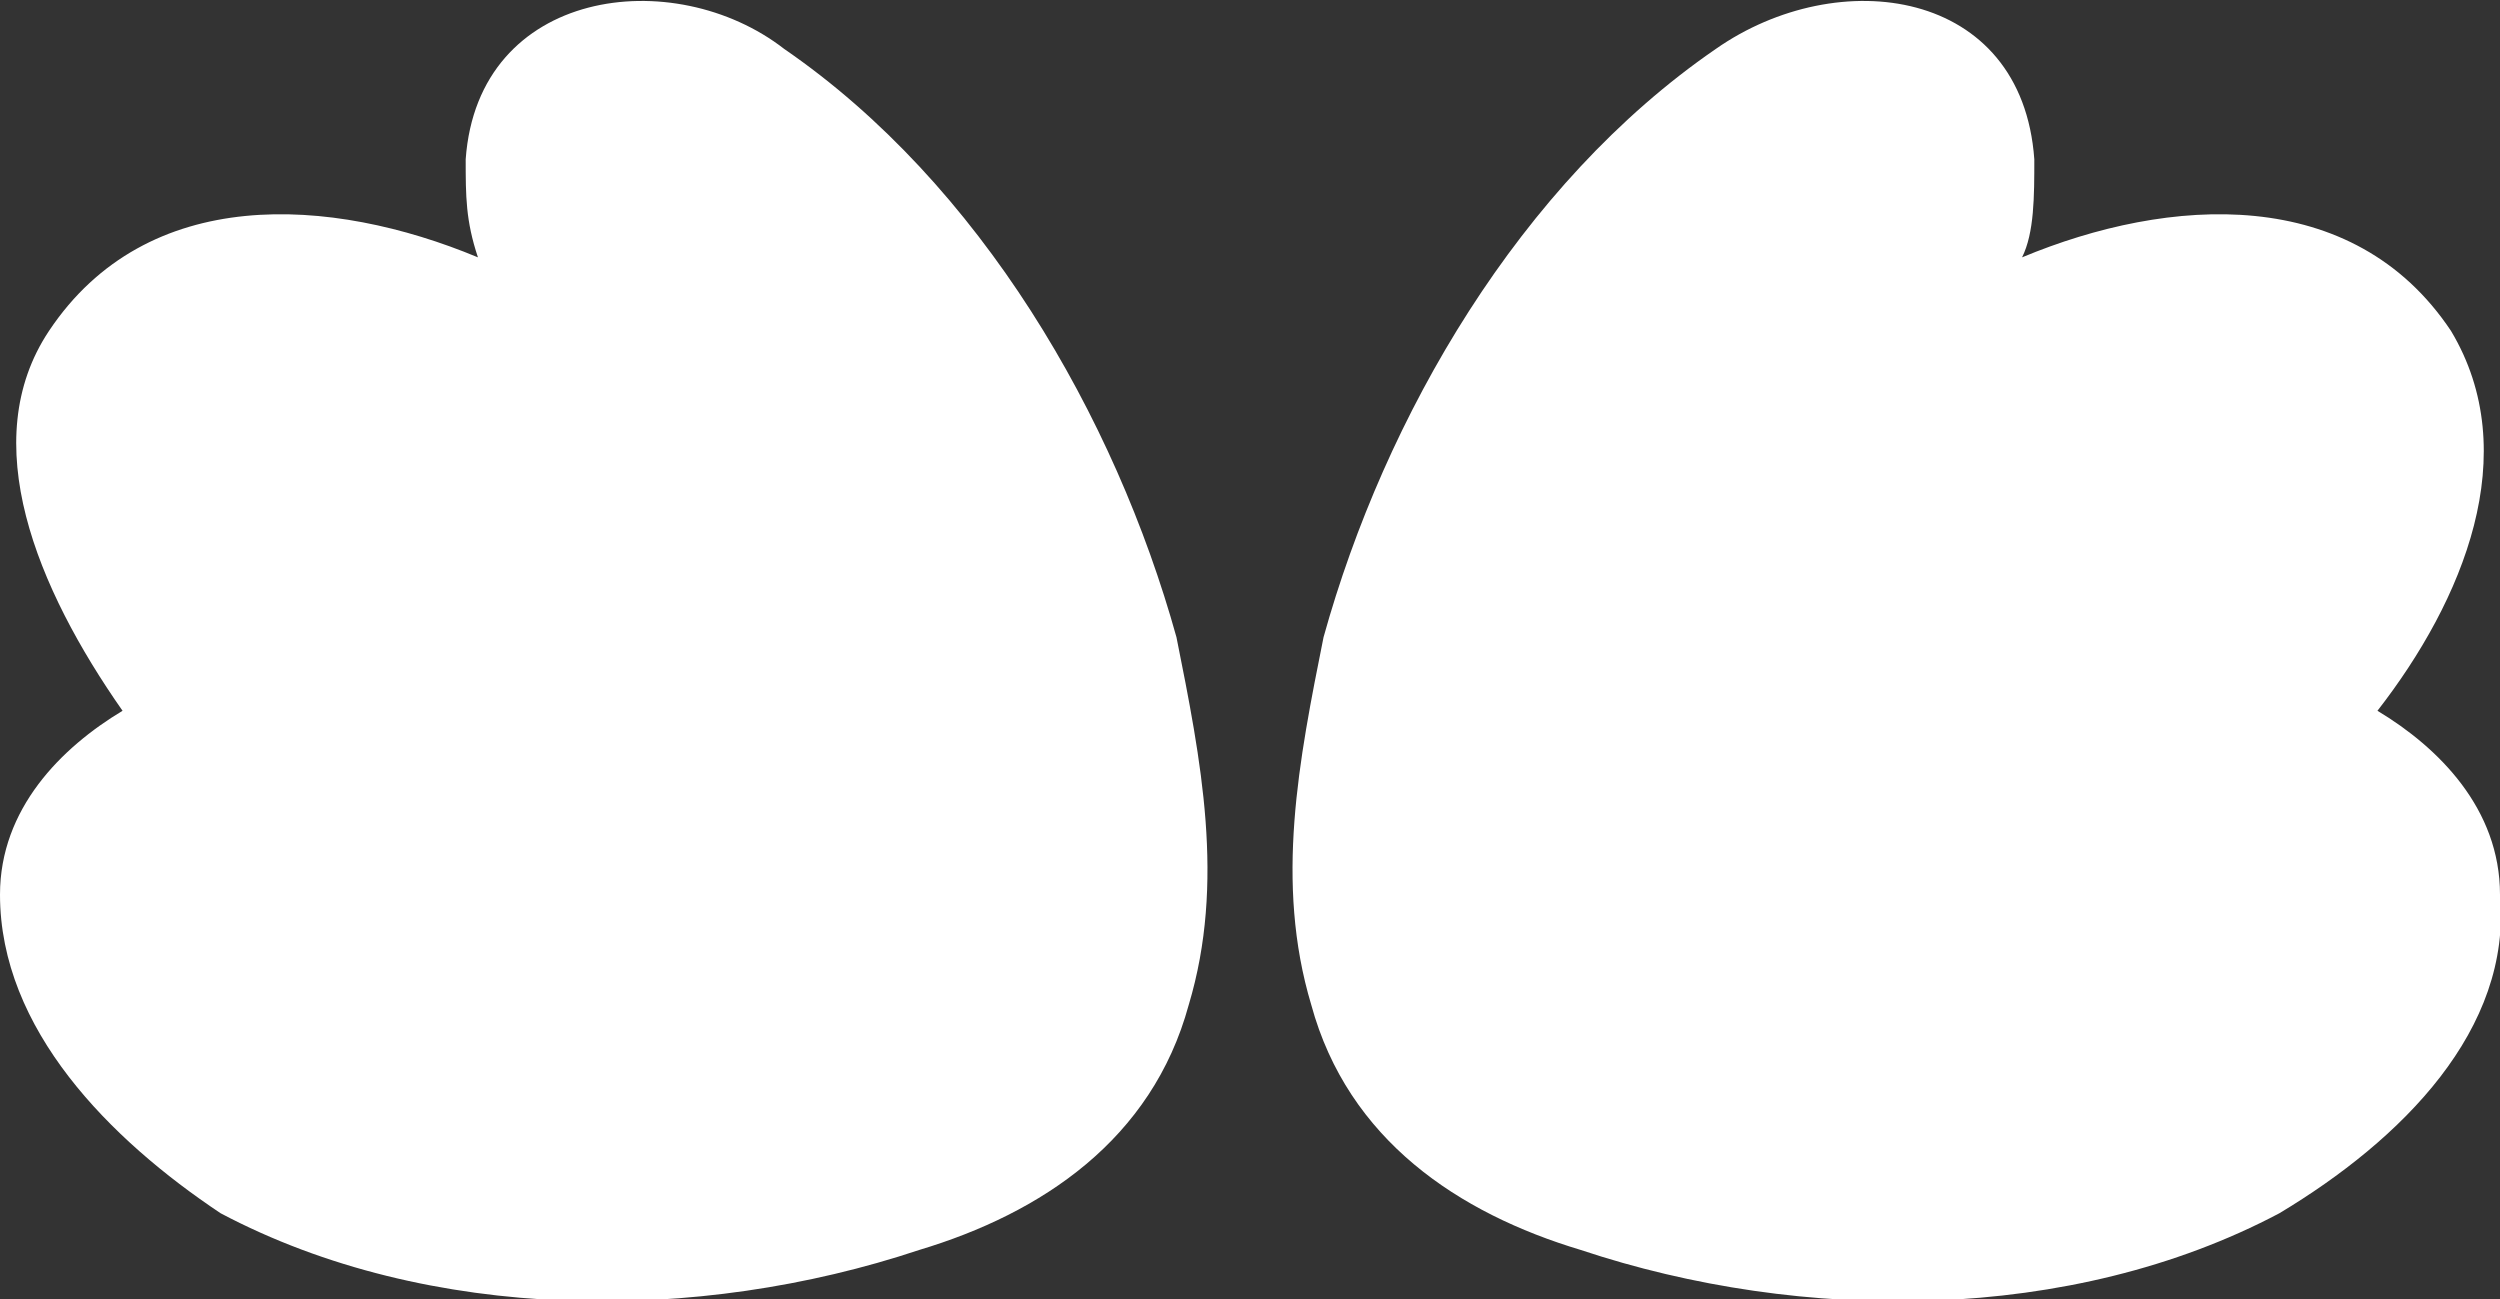
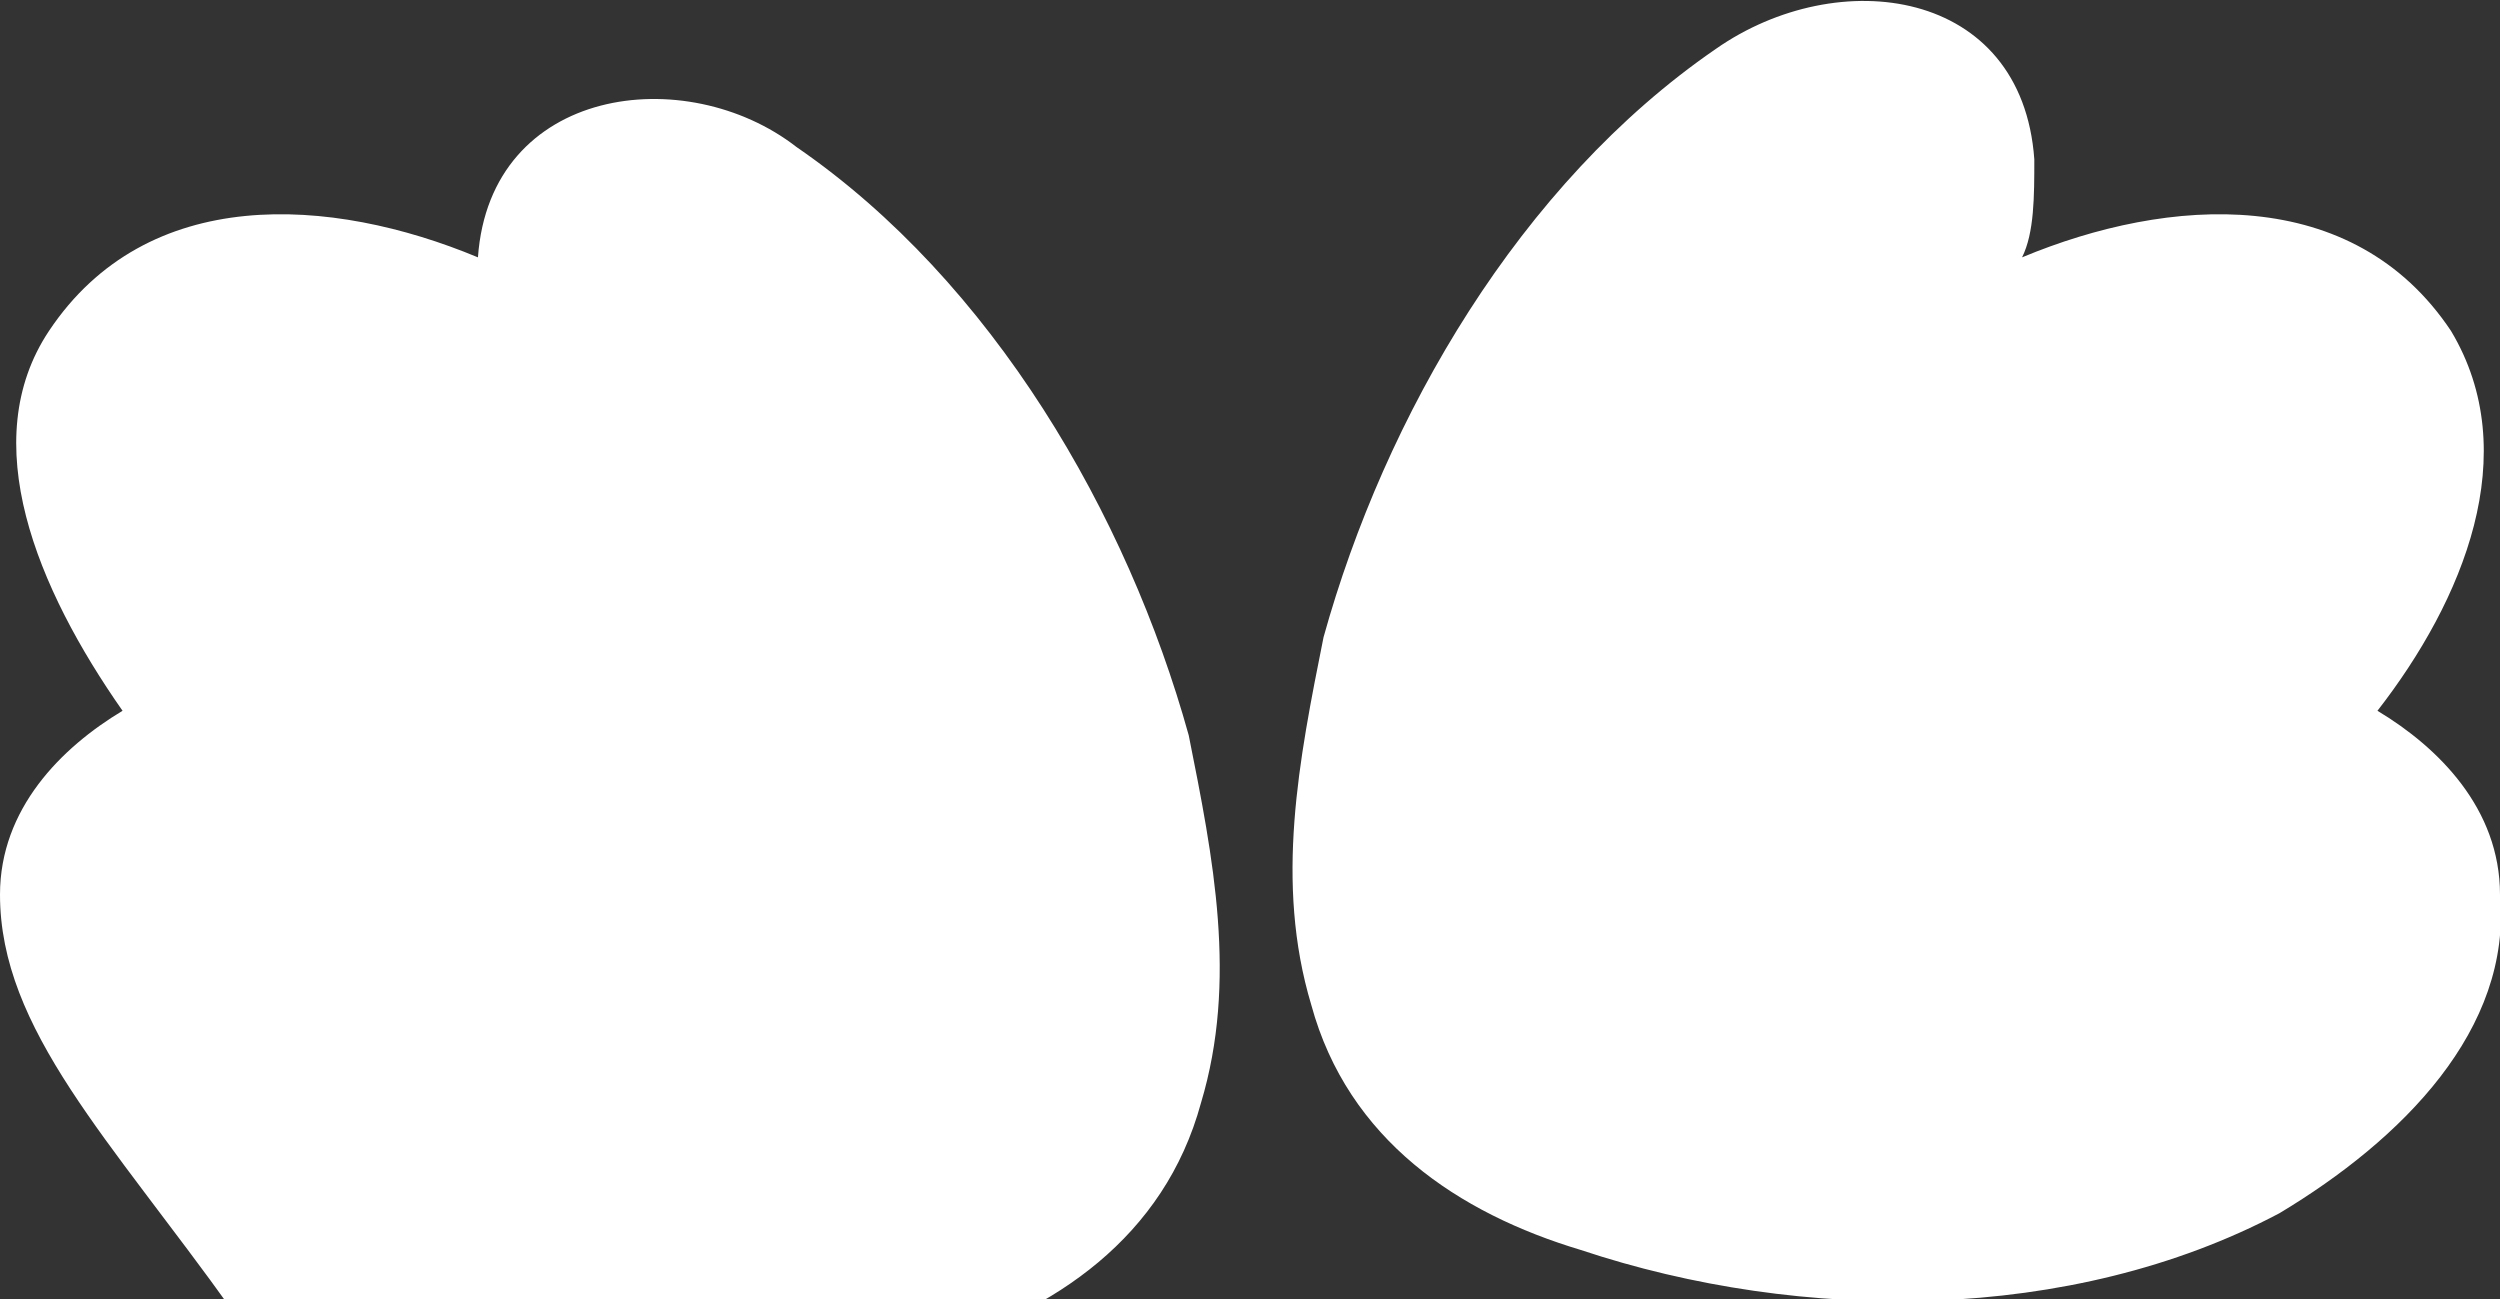
<svg xmlns="http://www.w3.org/2000/svg" id="Слой_1" x="0px" y="0px" viewBox="0 0 20.4 10.6" style="enable-background:new 0 0 20.4 10.6;" xml:space="preserve">
  <rect x="0" y="0" width="20.4" height="10.6" fill="#333333" stroke="none" />
  <style type="text/css"> .st0{fill:#FFFFFF;} </style>
  <g id="Слой_x0020_1">
-     <path class="st0" d="M20.4,7.3c0-0.7-0.5-1.2-1-1.5c0.7-0.9,1.2-2.1,0.6-3.1c-0.8-1.2-2.3-1.1-3.5-0.6c0.1-0.2,0.1-0.5,0.1-0.8 C16.5-0.1,15-0.3,14,0.4c-1.6,1.1-2.7,3-3.2,4.8c-0.2,1-0.4,2-0.1,3c0.3,1.1,1.2,1.7,2.2,2c1.8,0.6,4,0.6,5.7-0.3 C19.6,9.3,20.5,8.4,20.4,7.3z M0,7.3c0-0.7,0.5-1.2,1-1.5c-0.7-1-1.2-2.2-0.6-3.1c0.8-1.2,2.3-1.1,3.5-0.6C3.8,1.8,3.8,1.6,3.8,1.3 c0.1-1.4,1.7-1.6,2.6-0.9c1.6,1.1,2.7,3,3.2,4.8c0.2,1,0.4,2,0.1,3c-0.3,1.1-1.2,1.7-2.2,2c-1.8,0.6-4,0.6-5.7-0.3 C0.9,9.3,0,8.4,0,7.3z" />
+     <path class="st0" d="M20.4,7.3c0-0.7-0.5-1.2-1-1.5c0.7-0.9,1.2-2.1,0.6-3.1c-0.8-1.2-2.3-1.1-3.5-0.6c0.1-0.2,0.1-0.5,0.1-0.8 C16.5-0.1,15-0.3,14,0.4c-1.6,1.1-2.7,3-3.2,4.8c-0.2,1-0.4,2-0.1,3c0.3,1.1,1.2,1.7,2.2,2c1.8,0.6,4,0.6,5.7-0.3 C19.6,9.3,20.5,8.4,20.4,7.3z M0,7.3c0-0.7,0.5-1.2,1-1.5c-0.7-1-1.2-2.2-0.6-3.1c0.8-1.2,2.3-1.1,3.5-0.6c0.1-1.4,1.7-1.6,2.6-0.9c1.6,1.1,2.7,3,3.2,4.8c0.2,1,0.4,2,0.1,3c-0.3,1.1-1.2,1.7-2.2,2c-1.8,0.6-4,0.6-5.7-0.3 C0.9,9.3,0,8.4,0,7.3z" />
  </g>
</svg>